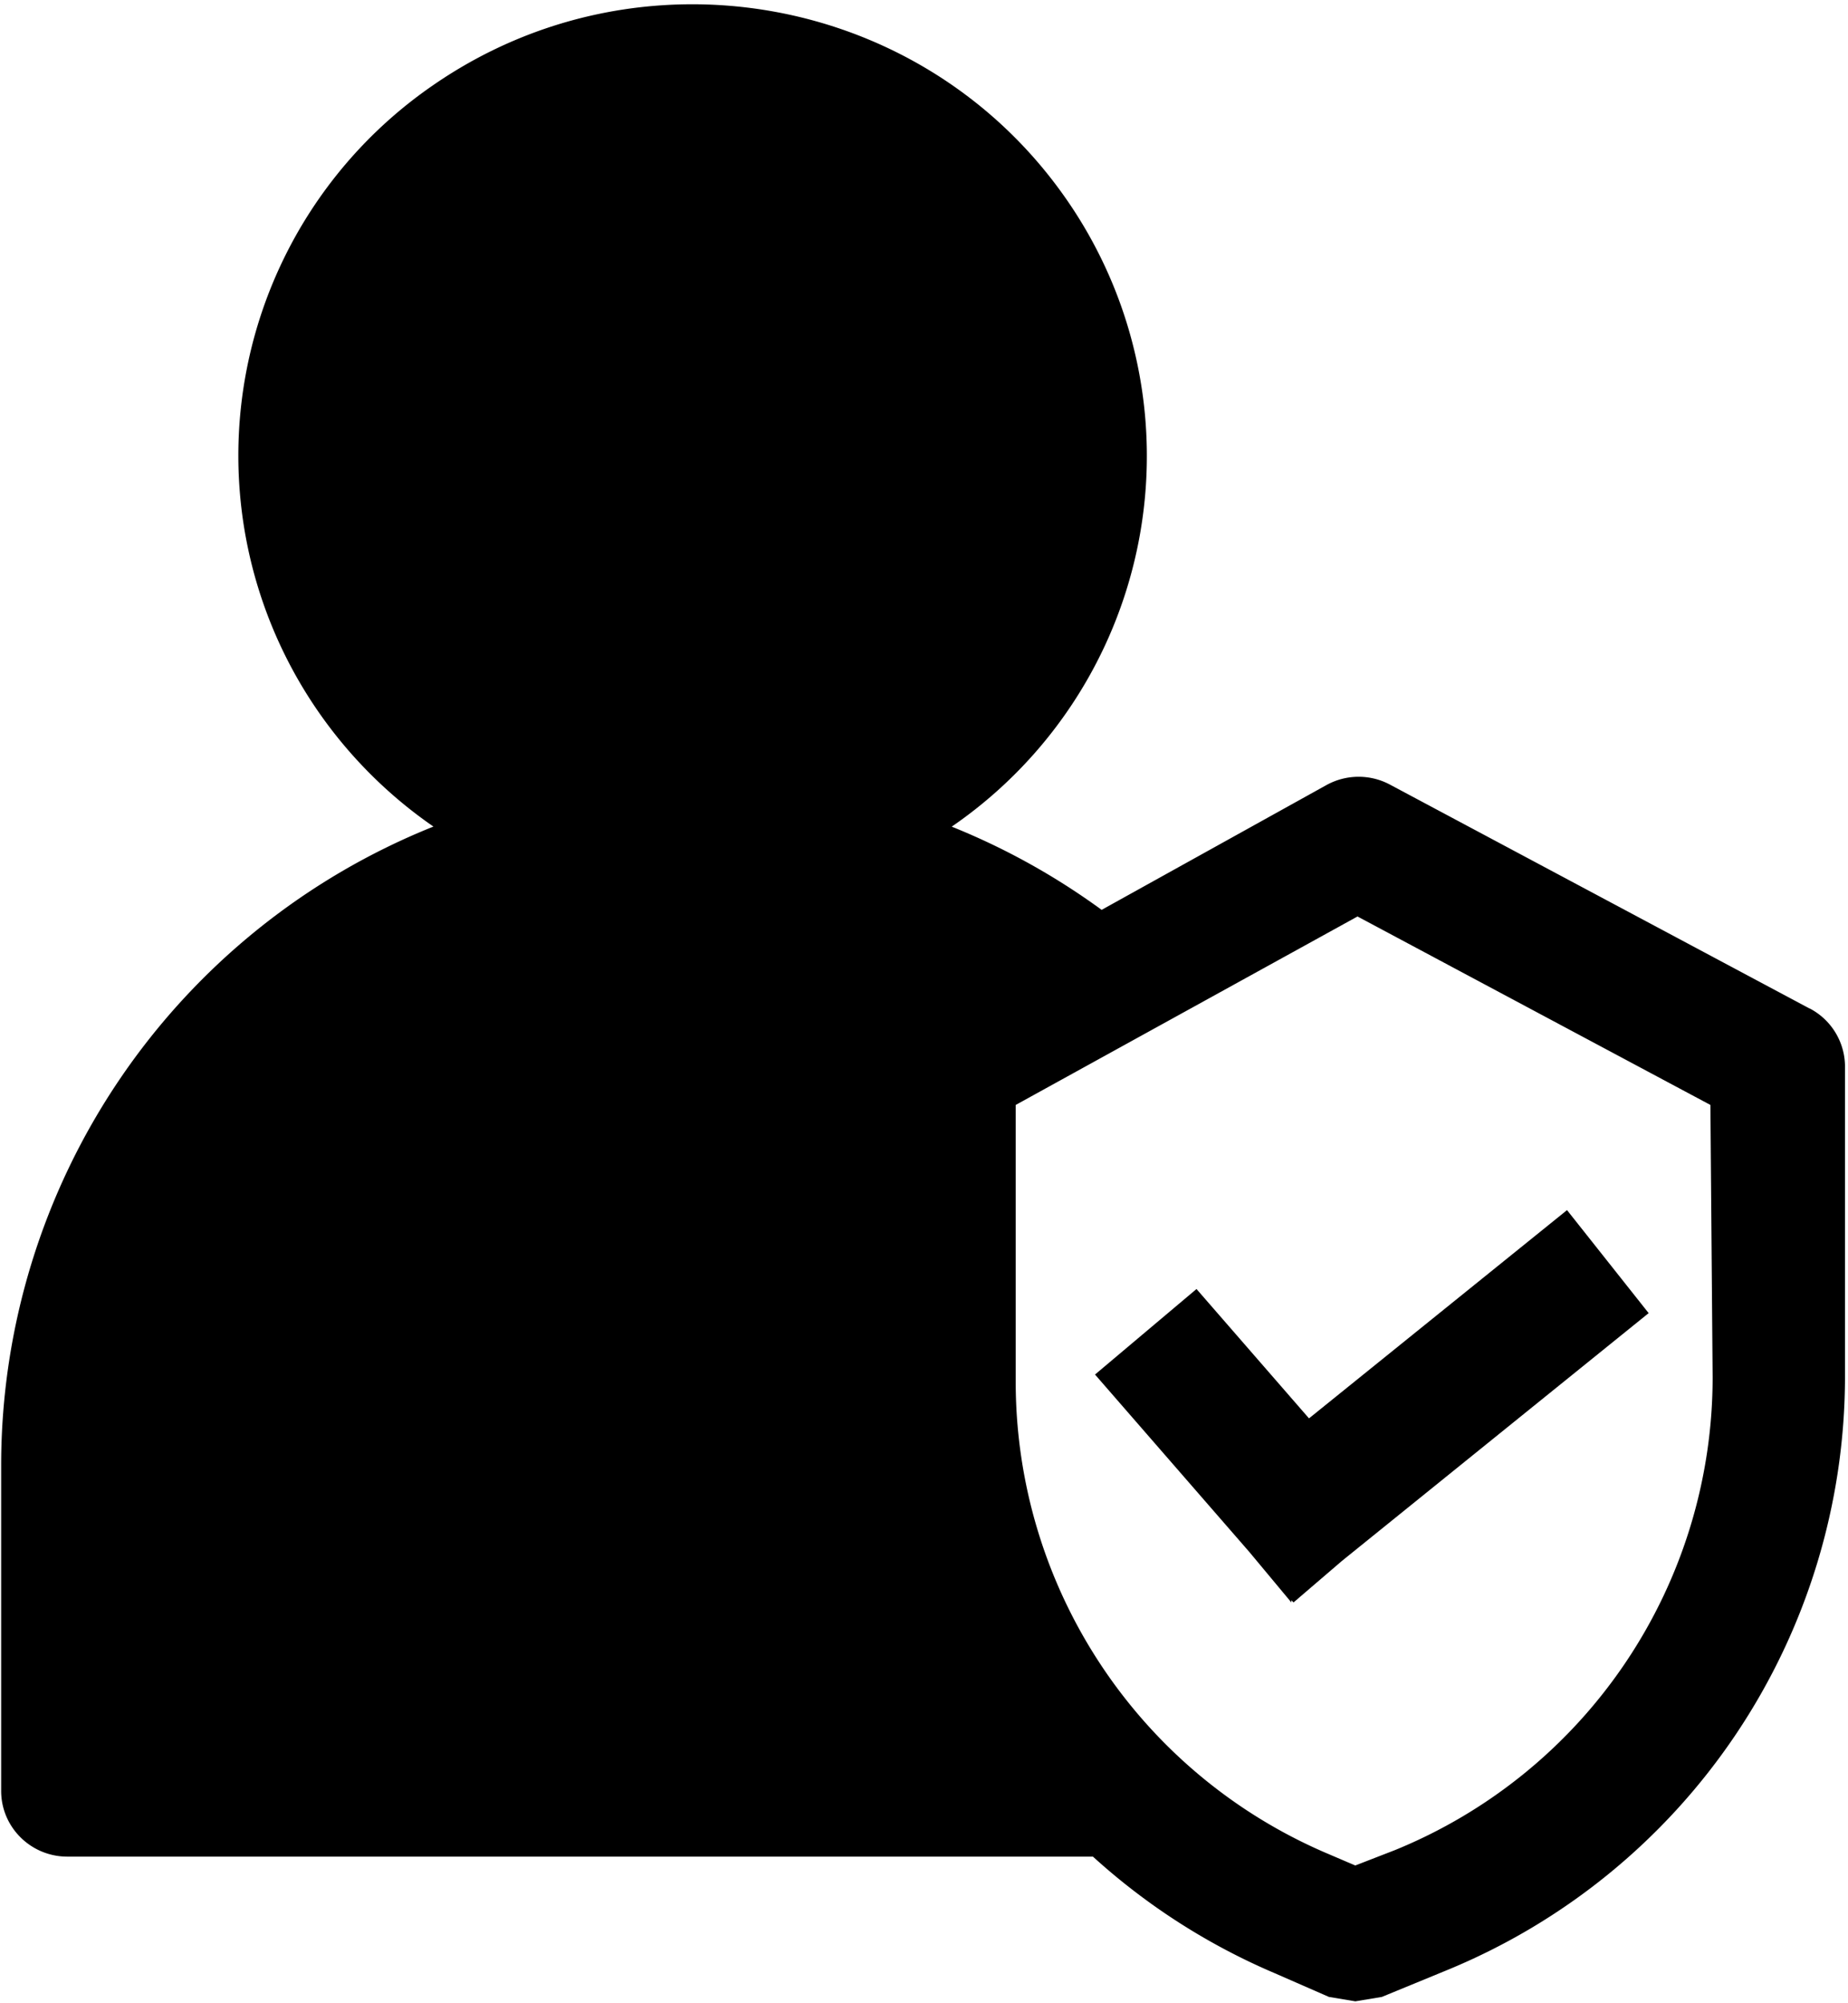
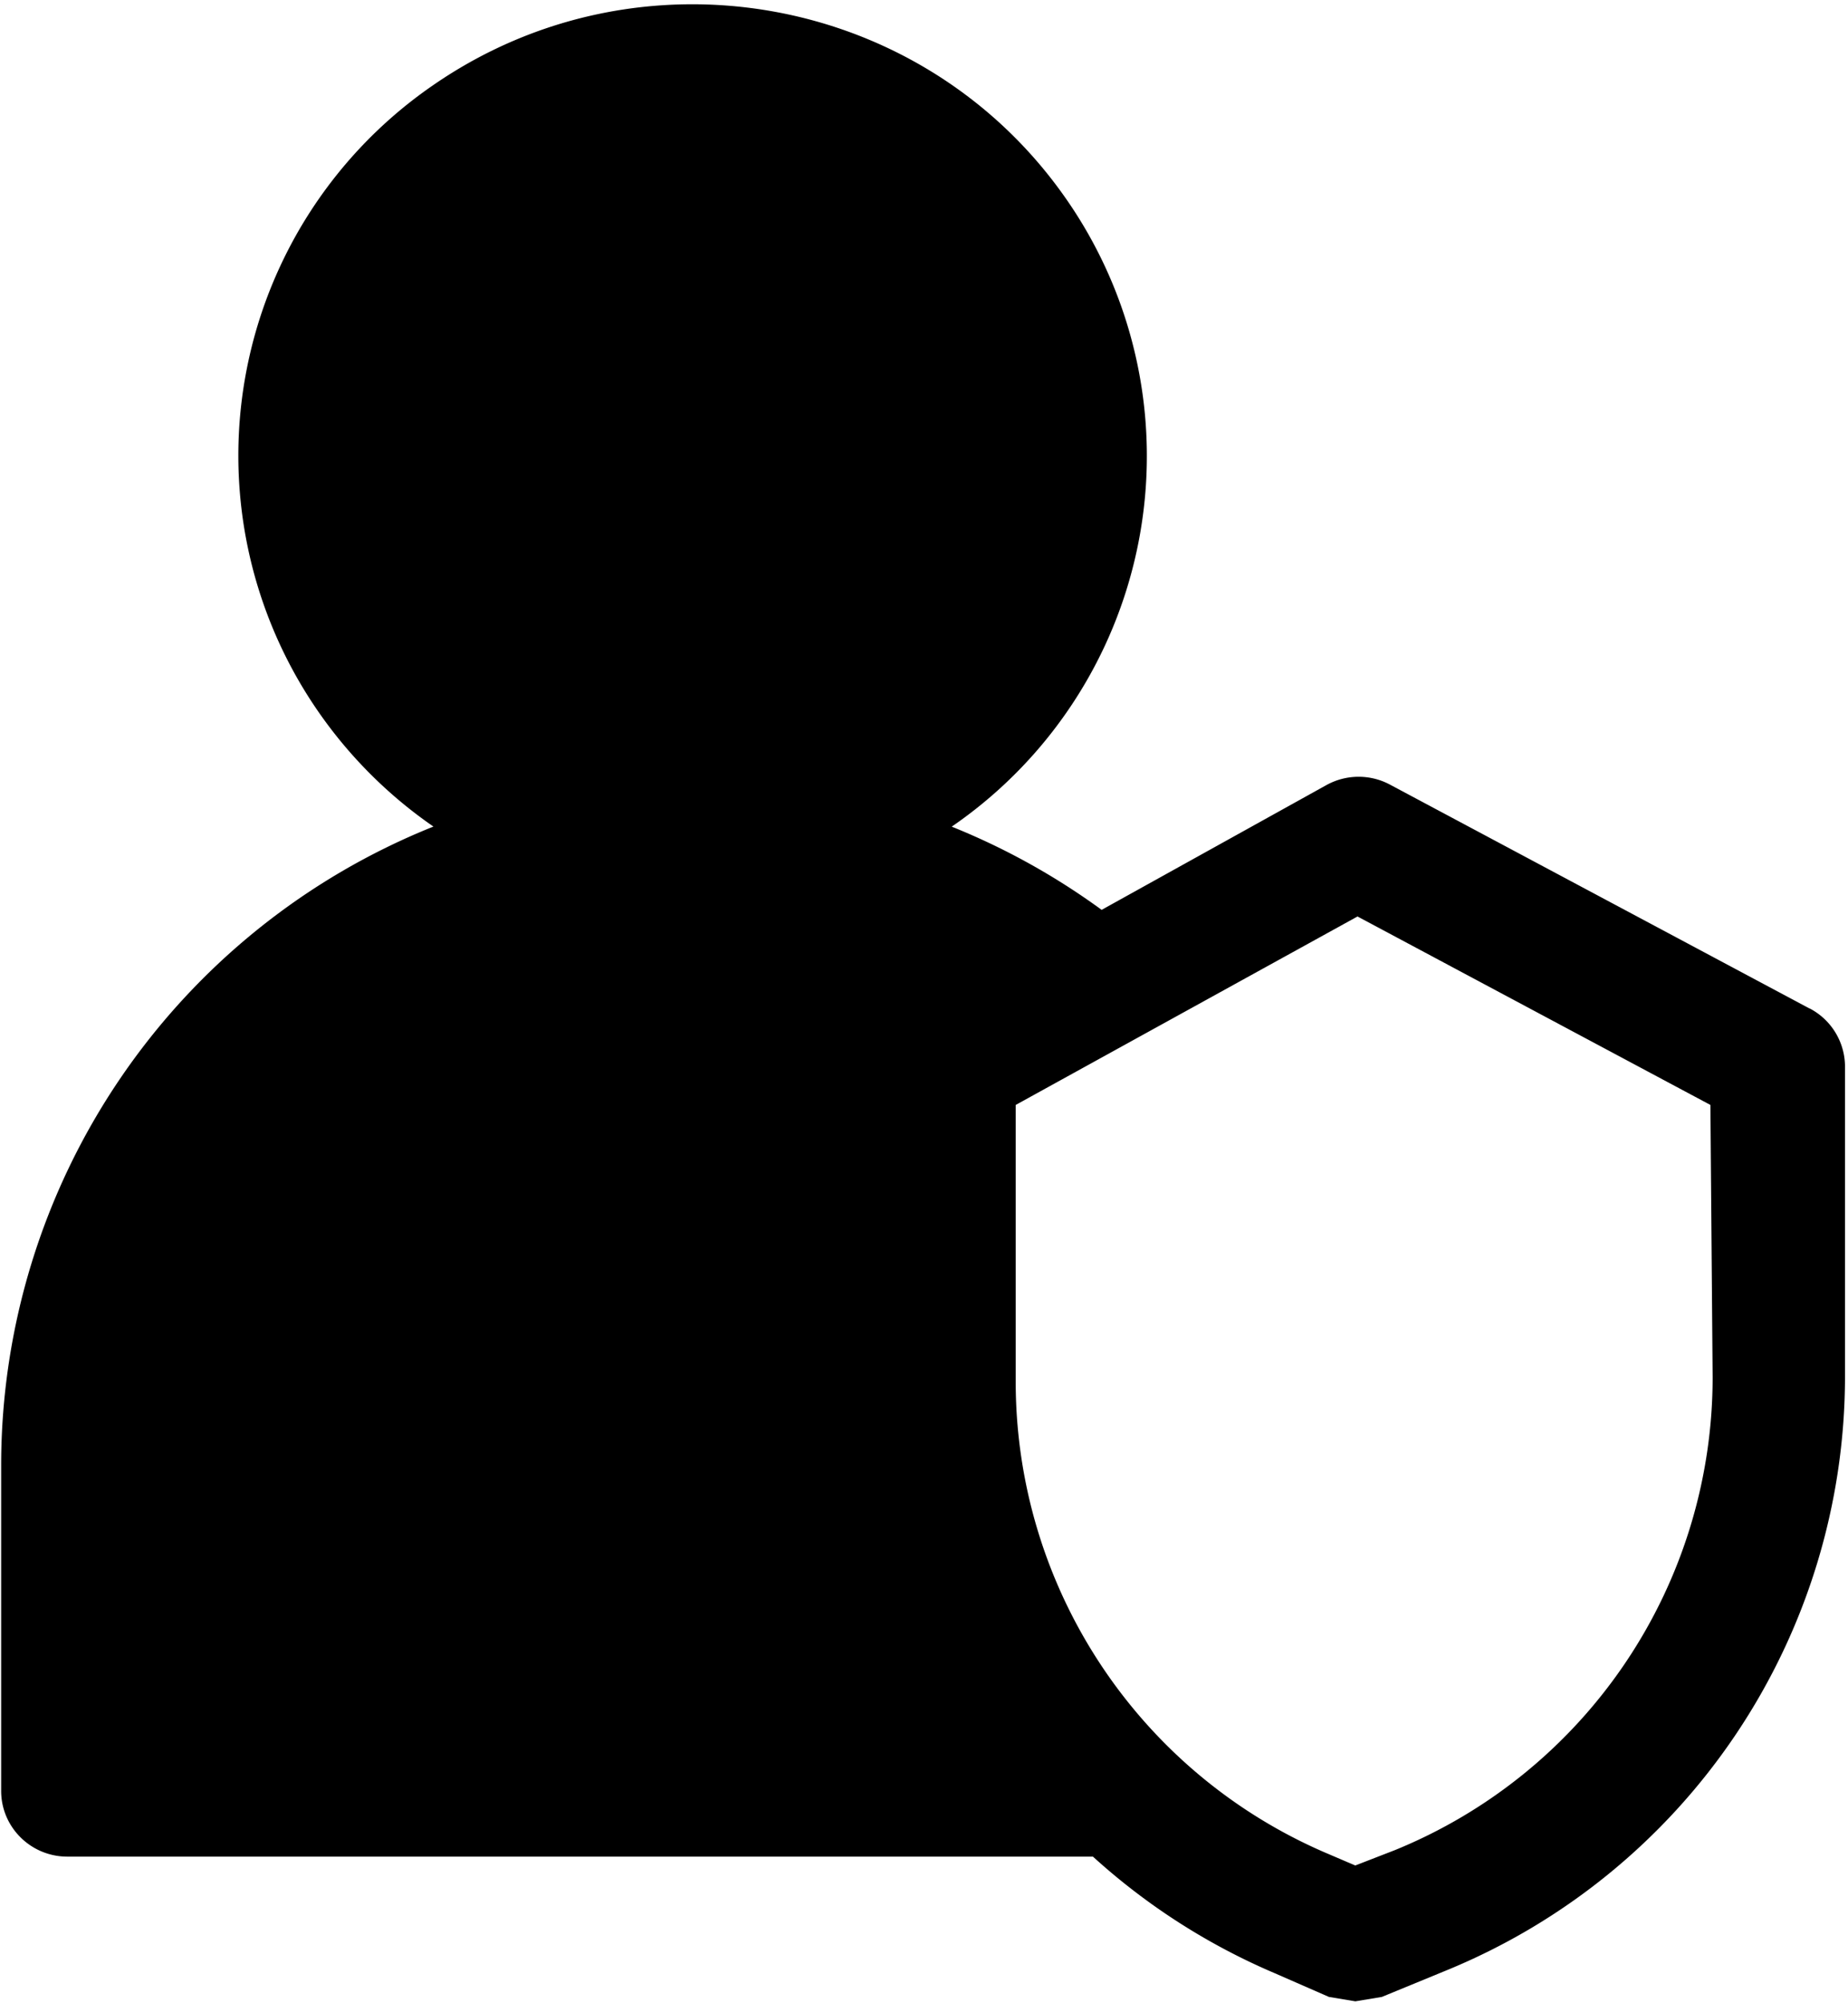
<svg xmlns="http://www.w3.org/2000/svg" width="24" height="26" viewBox="0 0 24 26">
  <g fill="#000" fill-rule="nonzero">
    <path d="M23.502 13.09l-5.442-2.902a.865.865 0 0 0-.831 0l-2.922 1.621a8.983 8.983 0 0 0-1.947-1.08 5.834 5.834 0 0 0 1.48-8.156C11.983-.085 8.306-.743 5.629 1.103a5.834 5.834 0 0 0-1.48 8.155 5.88 5.88 0 0 0 1.48 1.47 8.932 8.932 0 0 0-5.614 8.278v4.238c0 .471.385.853.86.853h13.319a8.398 8.398 0 0 0 2.349 1.508l.716.313.343.057.344-.057.83-.341a8.334 8.334 0 0 0 5.185-7.709v-4.01a.853.853 0 0 0-.458-.769zm-5.385 10.922l-.516.2-.4-.171a6.655 6.655 0 0 1-4.01-6.088v-3.612l4.439-2.446 4.583 2.446.029 3.527a6.627 6.627 0 0 1-4.125 6.144z" />
-     <path d="M17 18.409l-1.461-1.679-1.318 1.11 2.005 2.304.545.654v-.029l.028.029.63-.54 3.982-3.215-1.06-1.337z" />
  </g>
</svg>